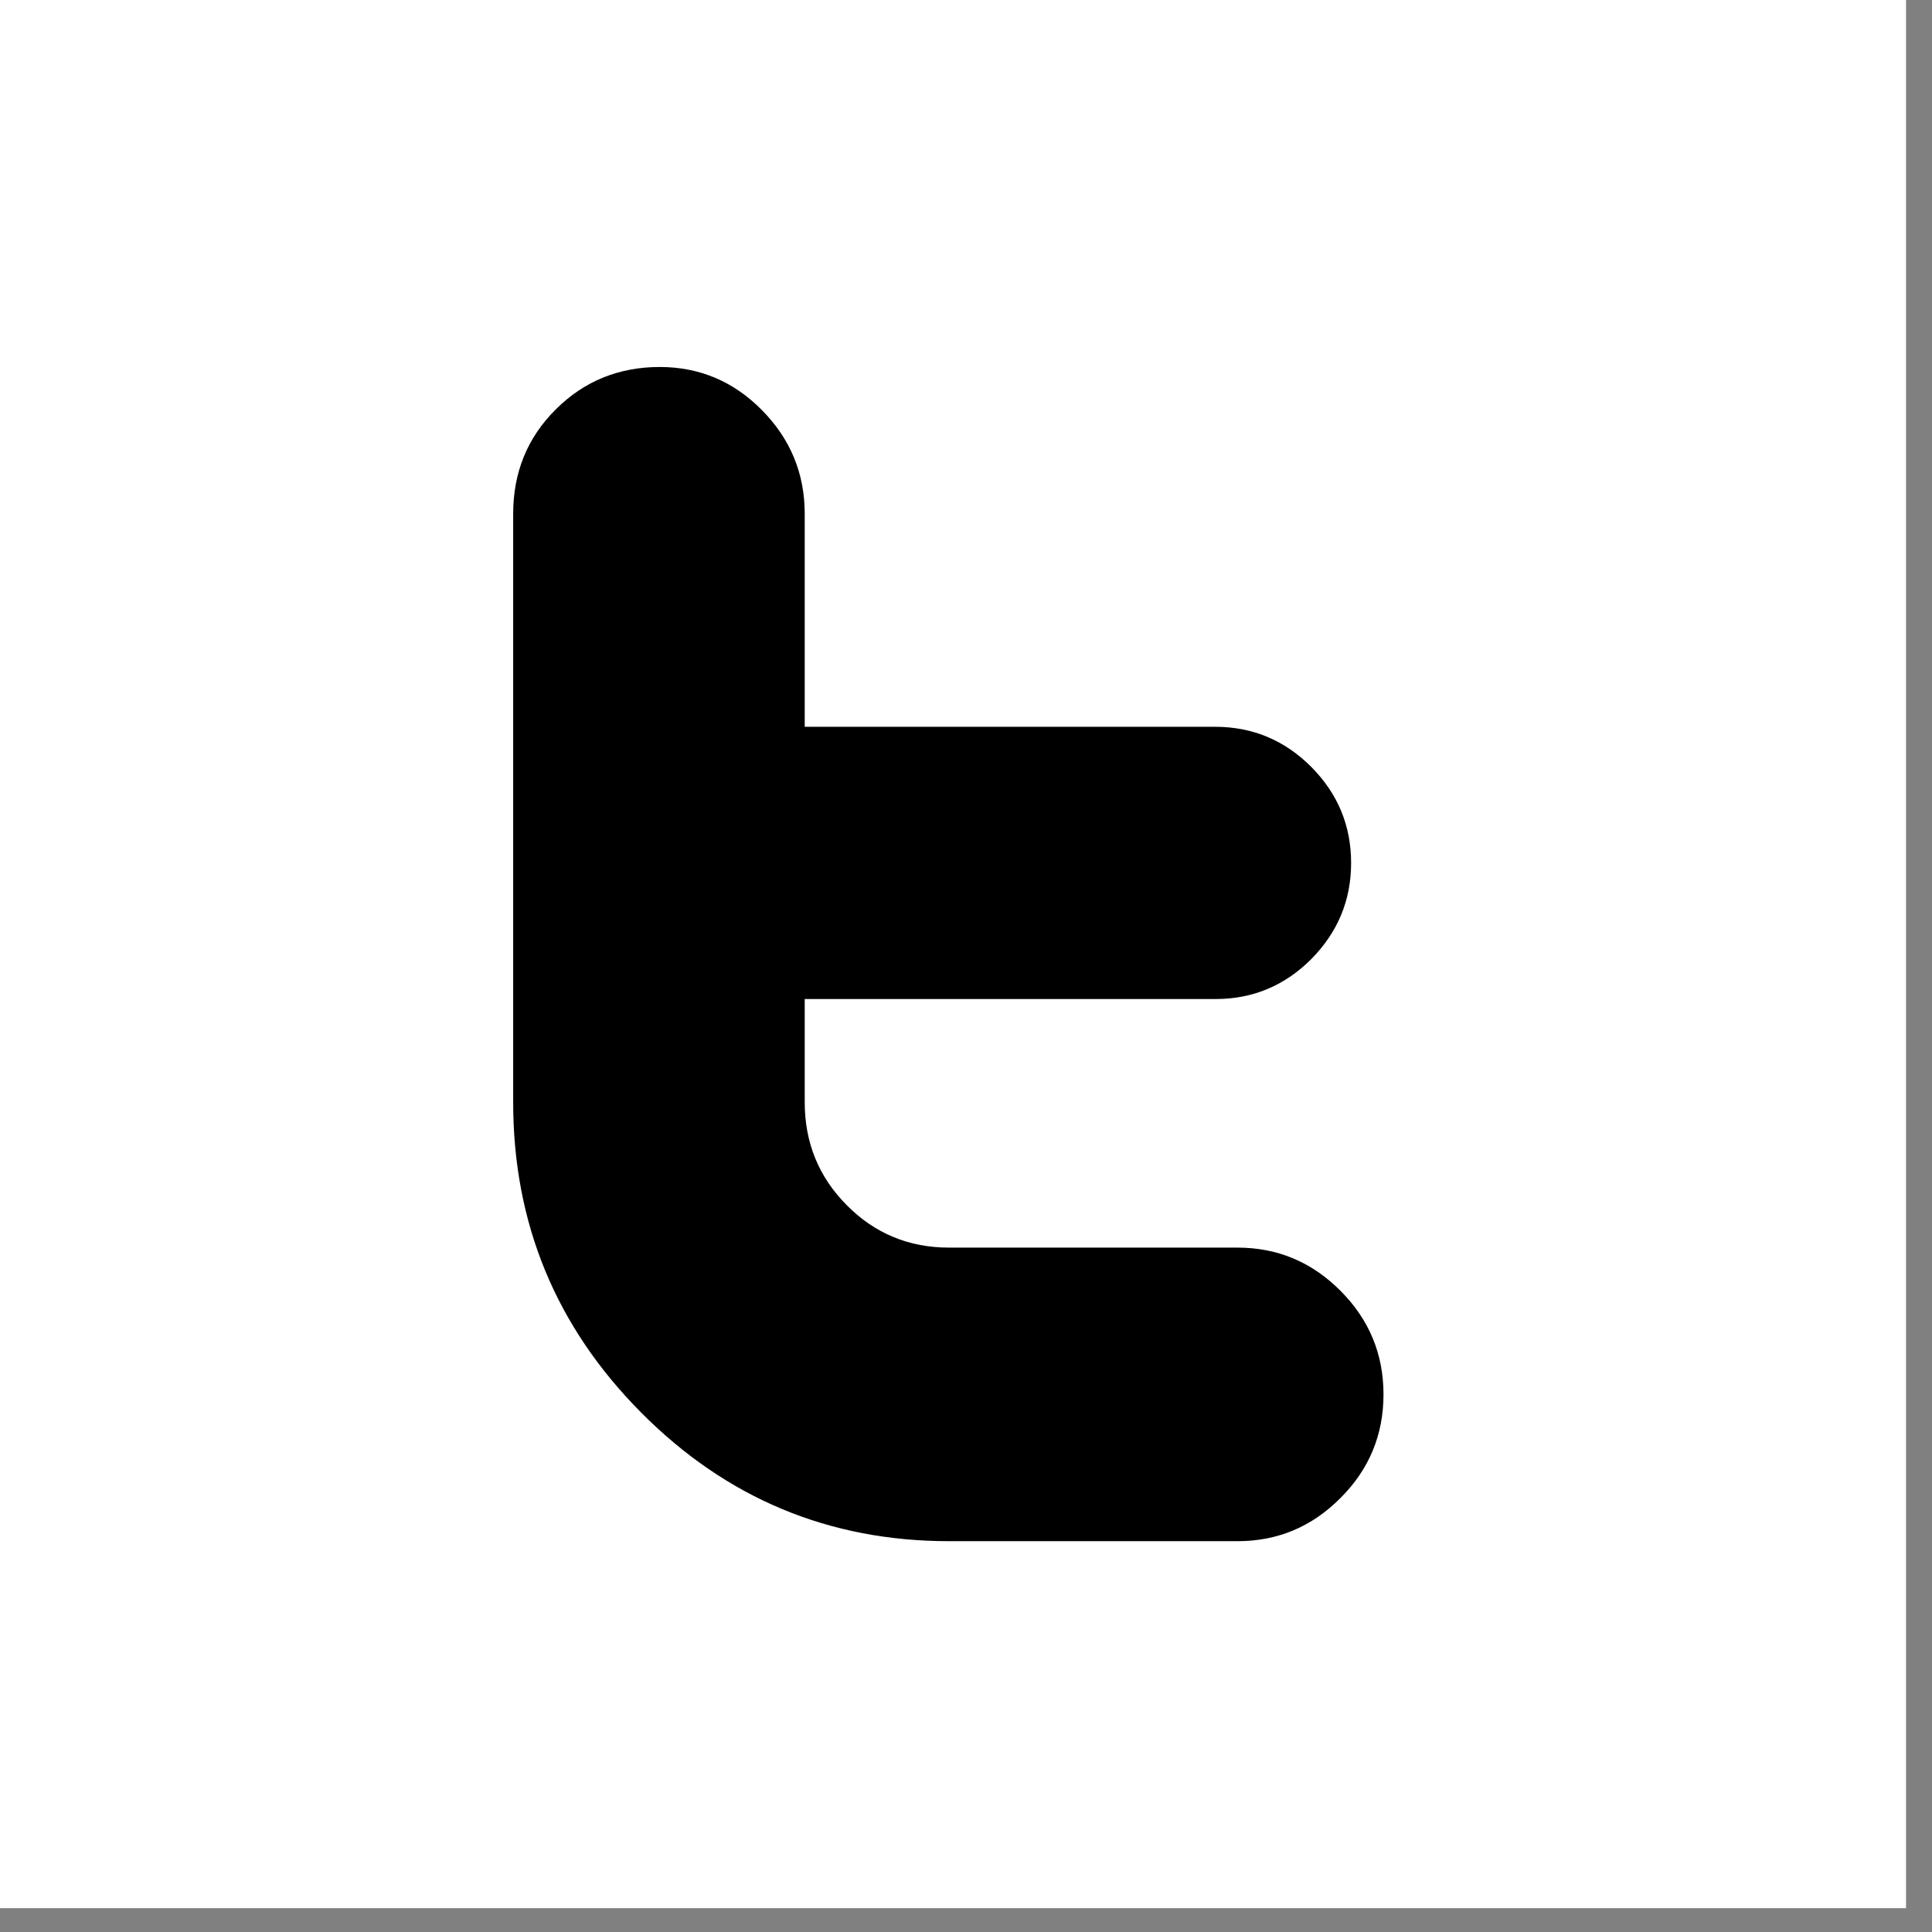
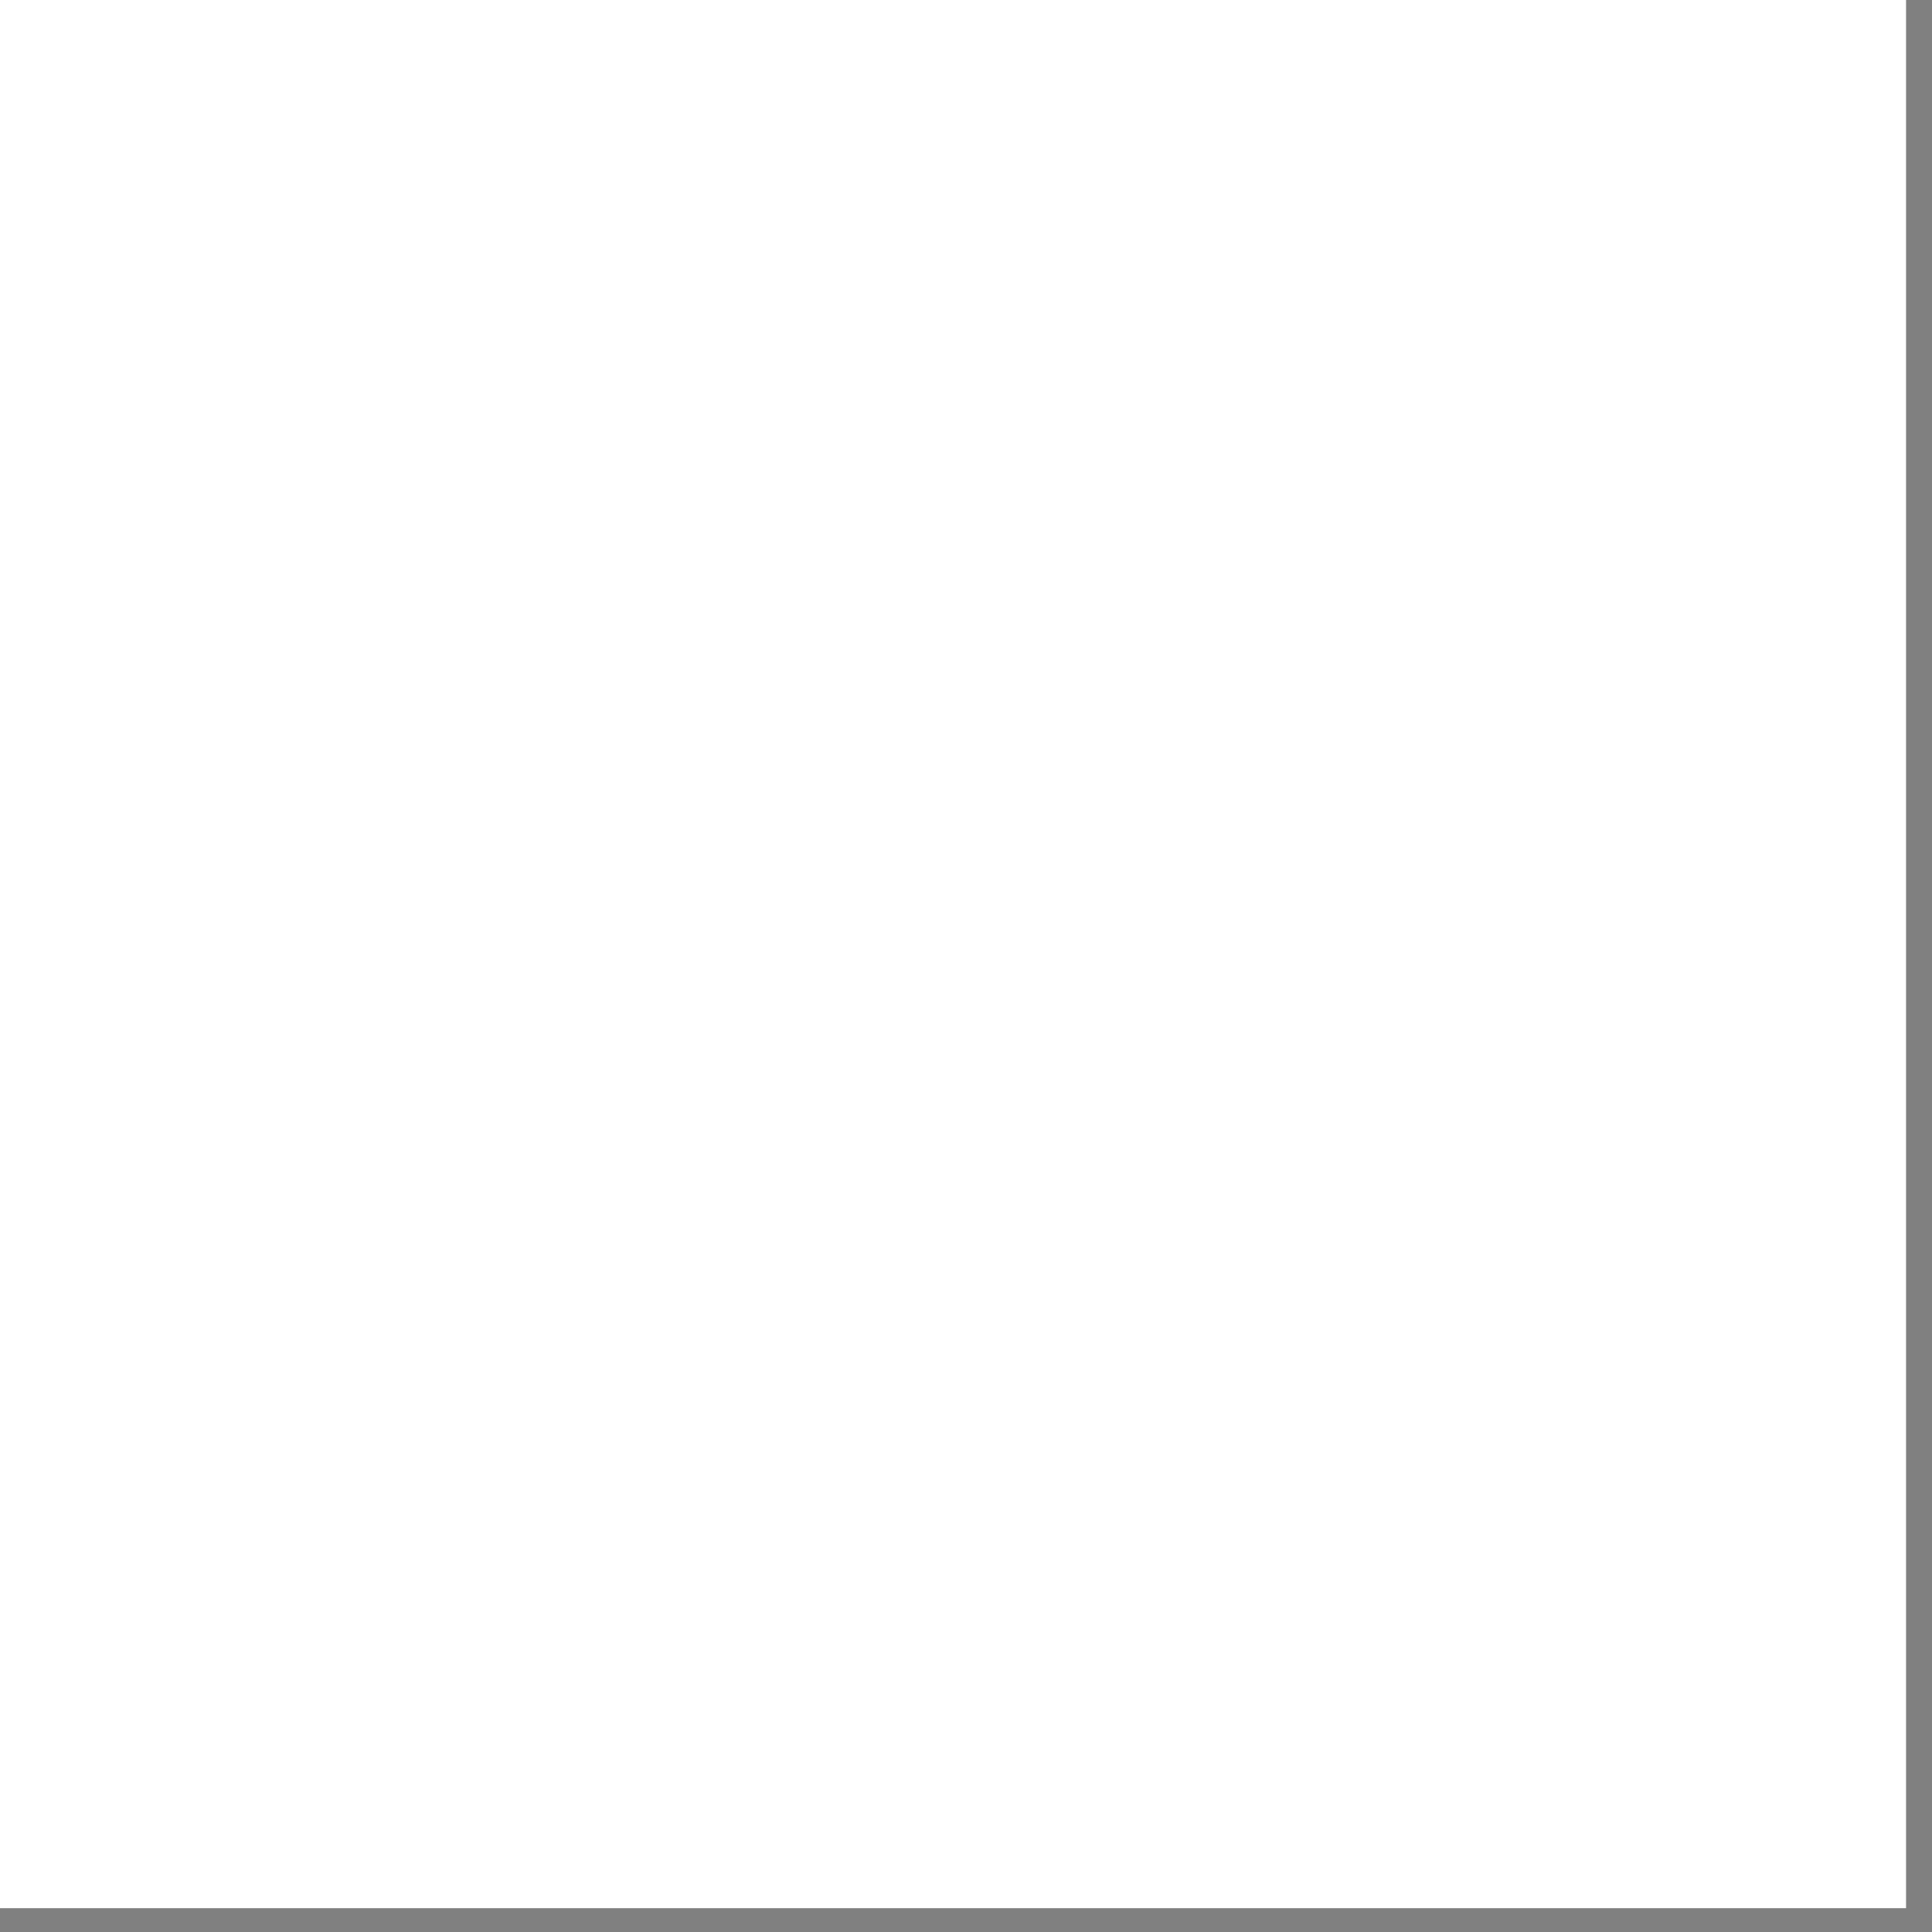
<svg xmlns="http://www.w3.org/2000/svg" width="21px" height="21px" viewBox="0 0 21 21" version="1.1">
  <rect x="0" y="0" width="21" height="21" fill="#808080" stroke="none" />
  <title>t</title>
  <desc>Created with Sketch.</desc>
  <defs />
  <g id="Symbols" stroke="none" stroke-width="1" fill="none" fill-rule="evenodd">
    <g id="footer" transform="translate(-1012, -318)">
      <g transform="translate(0, 92)" id="t">
        <g transform="translate(1012, 226)">
          <rect id="Rectangle-10" fill="#FFFFFF" x="0" y="0" width="20.718" height="20.741" />
-           <path d="M13.451,13.561 L10.315,13.561 C9.88,13.561 9.509,13.408 9.204,13.1 C8.898,12.792 8.747,12.419 8.747,11.98 L8.747,10.859 L13.215,10.859 C13.618,10.859 13.965,10.713 14.253,10.425 C14.541,10.133 14.686,9.785 14.686,9.38 C14.686,8.973 14.541,8.626 14.252,8.335 C13.963,8.046 13.615,7.9 13.21,7.9 L8.747,7.9 L8.747,5.585 C8.747,5.146 8.591,4.771 8.283,4.459 C7.975,4.146 7.603,3.989 7.171,3.989 C6.727,3.989 6.348,4.143 6.041,4.45 C5.732,4.757 5.578,5.135 5.578,5.586 L5.578,11.98 C5.578,13.296 6.041,14.419 6.967,15.352 C7.894,16.286 9.011,16.752 10.317,16.752 L13.452,16.752 C13.887,16.752 14.261,16.595 14.571,16.282 C14.883,15.971 15.038,15.594 15.038,15.157 C15.038,14.719 14.883,14.344 14.571,14.031 C14.26,13.718 13.886,13.561 13.451,13.561" id="Fill-1" fill="#000000" />
        </g>
      </g>
    </g>
  </g>
</svg>